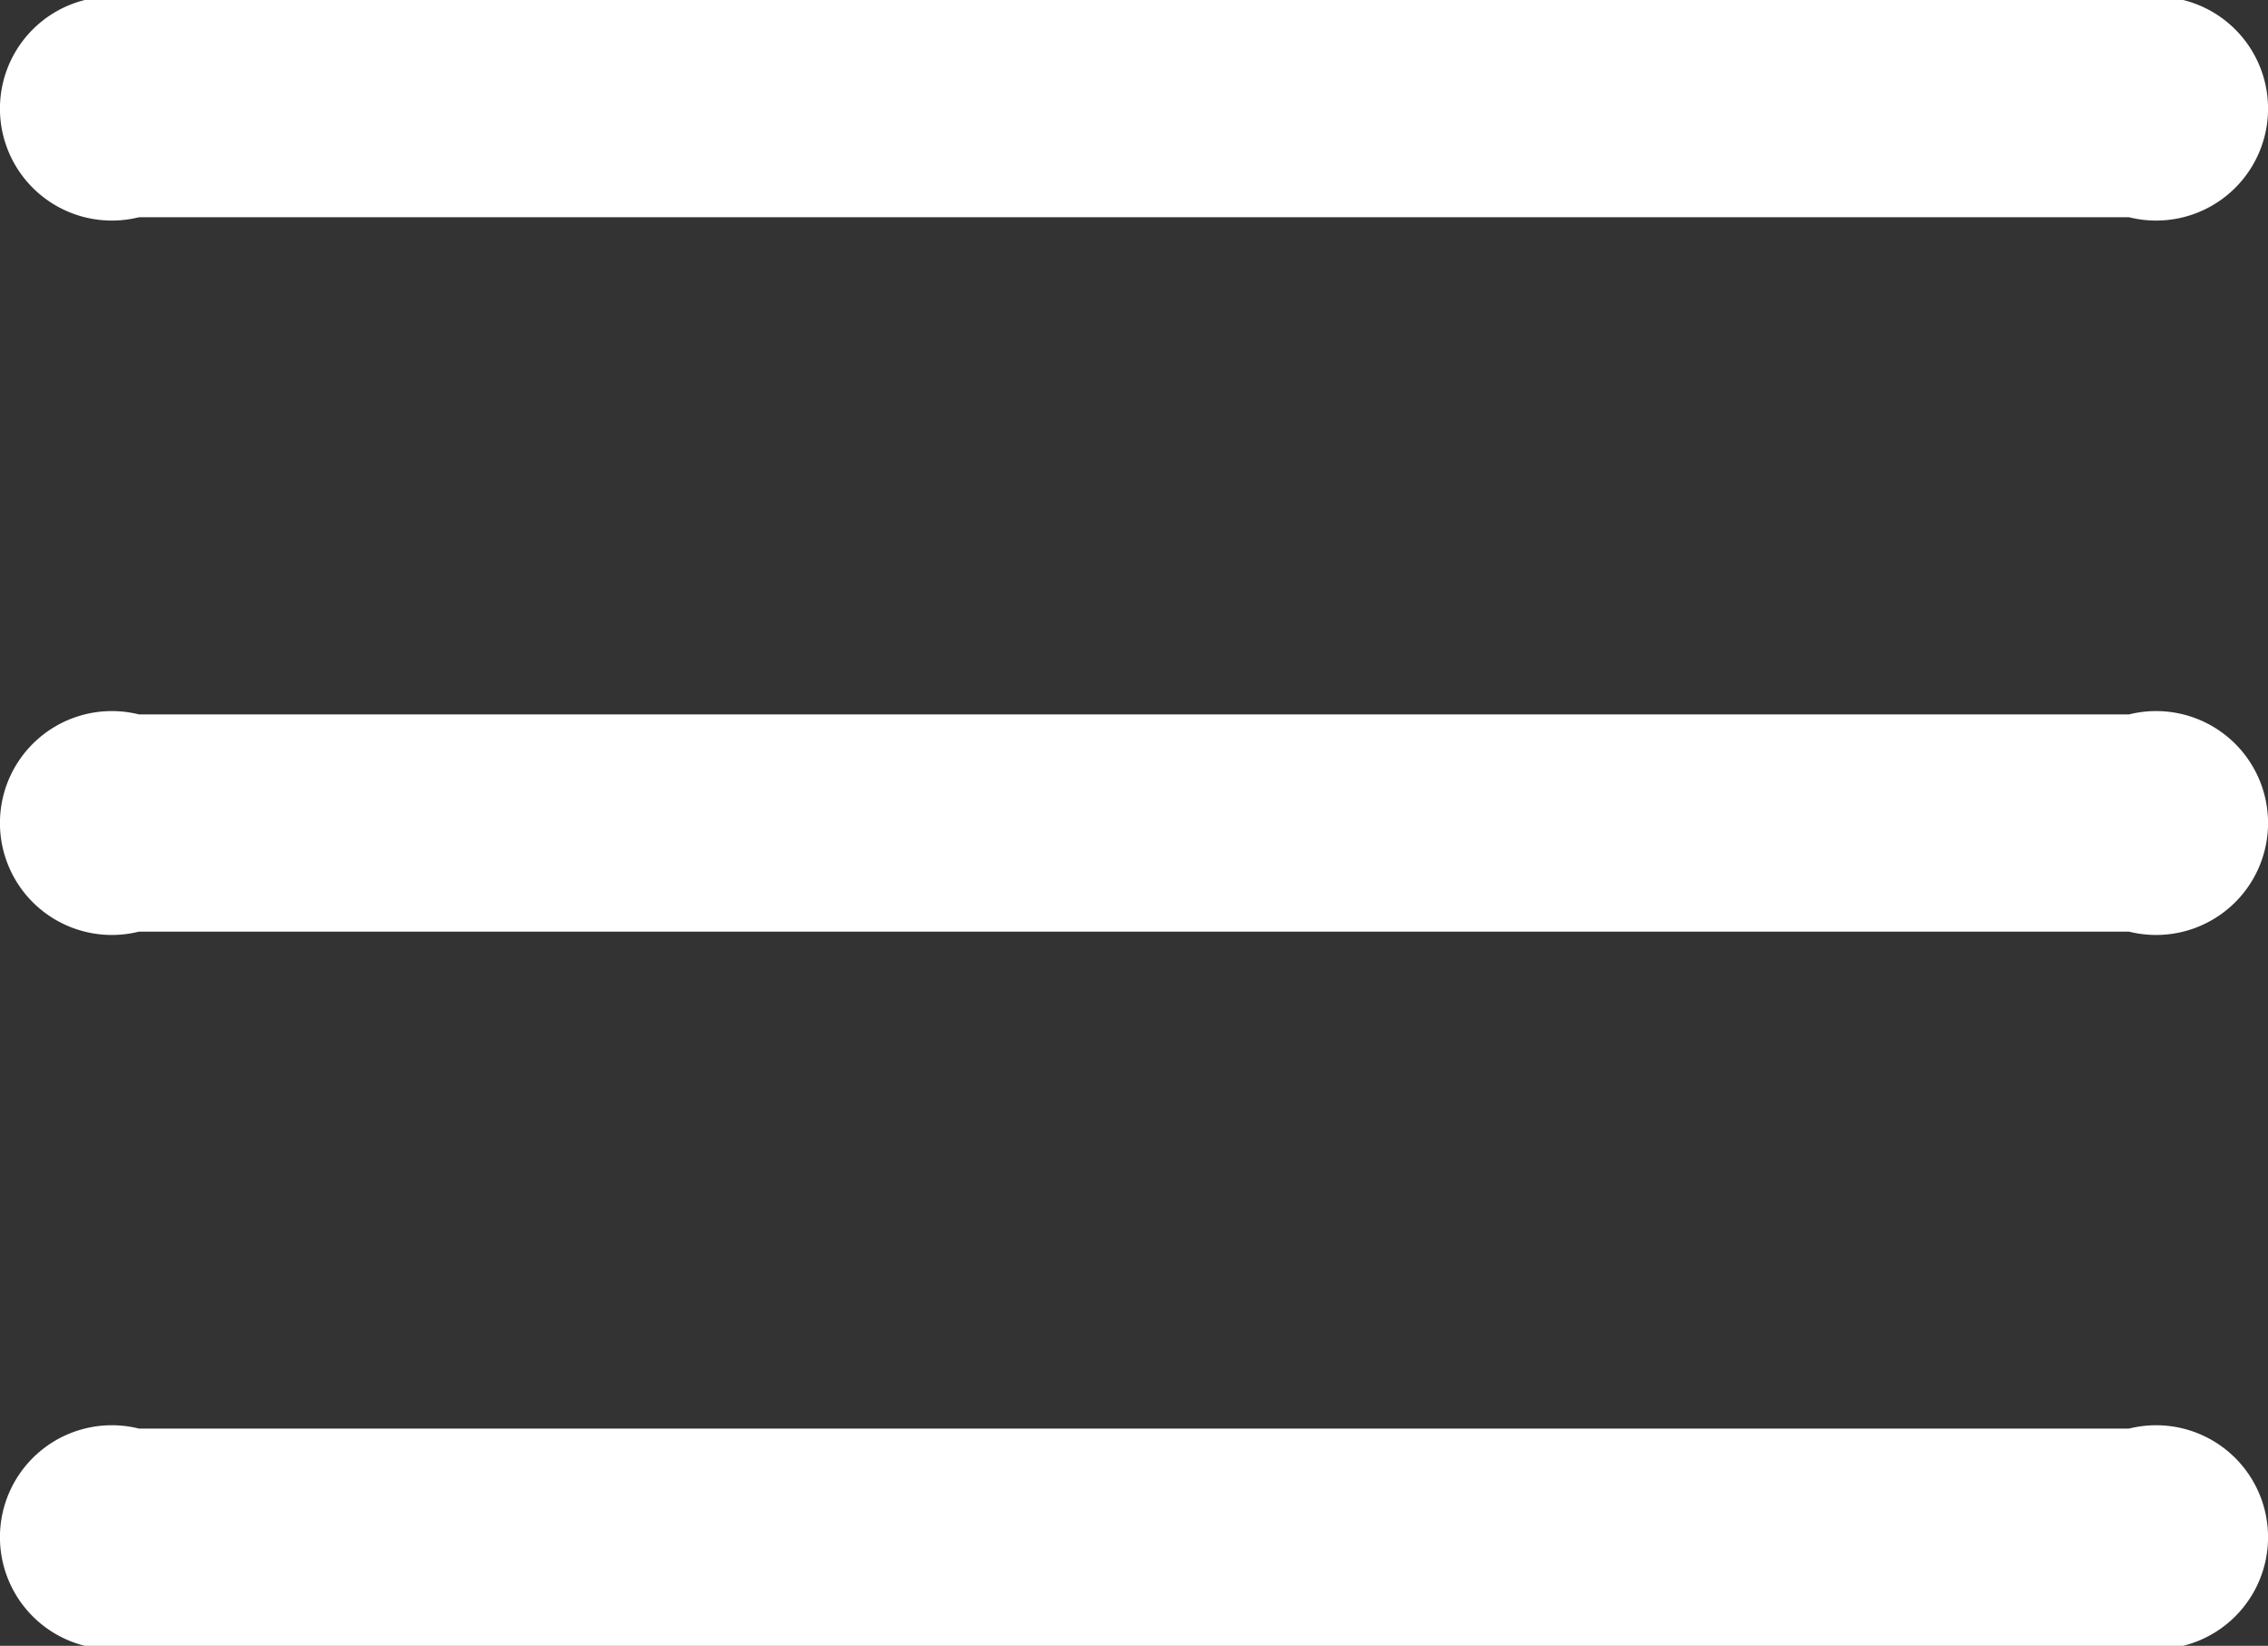
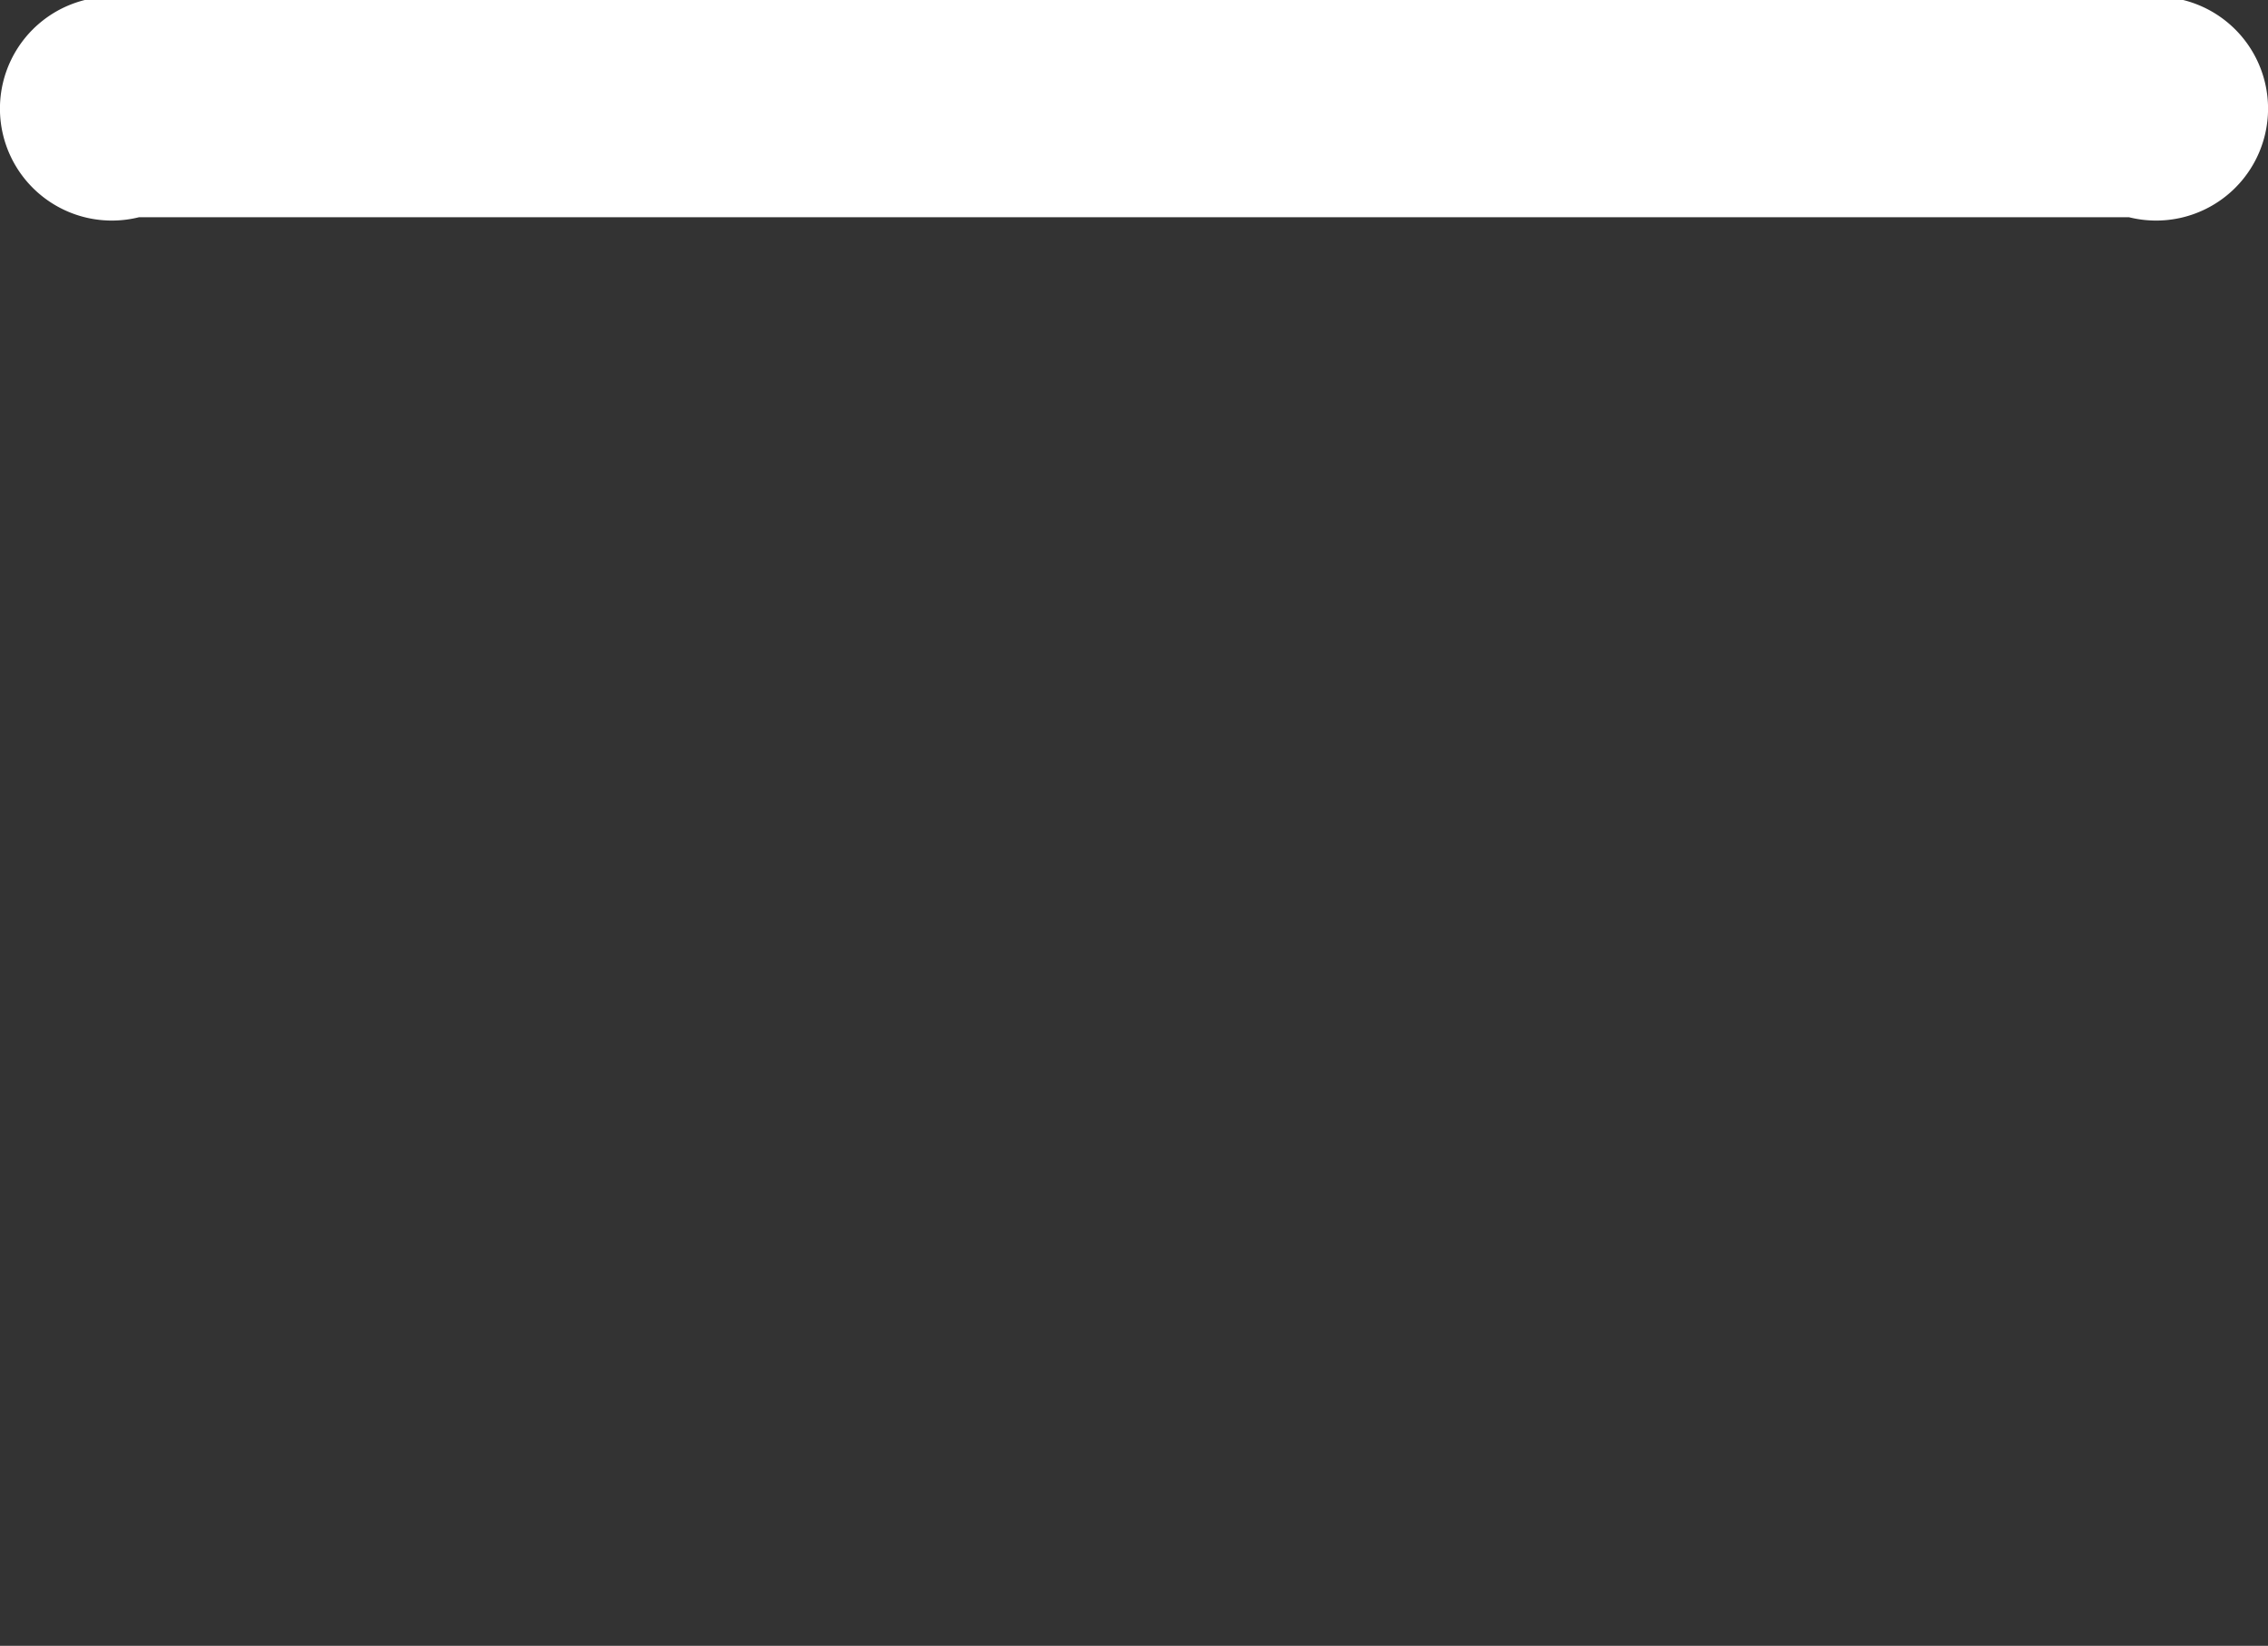
<svg xmlns="http://www.w3.org/2000/svg" width="28.756" height="20.863" viewBox="0 0 28.756 20.863">
  <rect x="0" y="0" width="28.756" height="20.863" fill="#333333" stroke="none" />
  <g id="Grupo_845" data-name="Grupo 845" transform="translate(-1641 -101.319)">
    <path id="Trazado_17" data-name="Trazado 17" d="M217.991,165.755H192.757a1.419,1.419,0,1,0,0,2.754h25.234a1.419,1.419,0,1,0,0-2.754Z" transform="translate(1450.004 -64.436)" fill="#fff" />
-     <path id="Trazado_237" data-name="Trazado 237" d="M217.991,165.755H192.757a1.419,1.419,0,1,0,0,2.754h25.234a1.419,1.419,0,1,0,0-2.754Z" transform="translate(1450.004 -55.38)" fill="#fff" />
-     <path id="Trazado_238" data-name="Trazado 238" d="M217.991,165.755H192.757a1.419,1.419,0,1,0,0,2.754h25.234a1.419,1.419,0,1,0,0-2.754Z" transform="translate(1450.004 -46.327)" fill="#fff" />
  </g>
</svg>